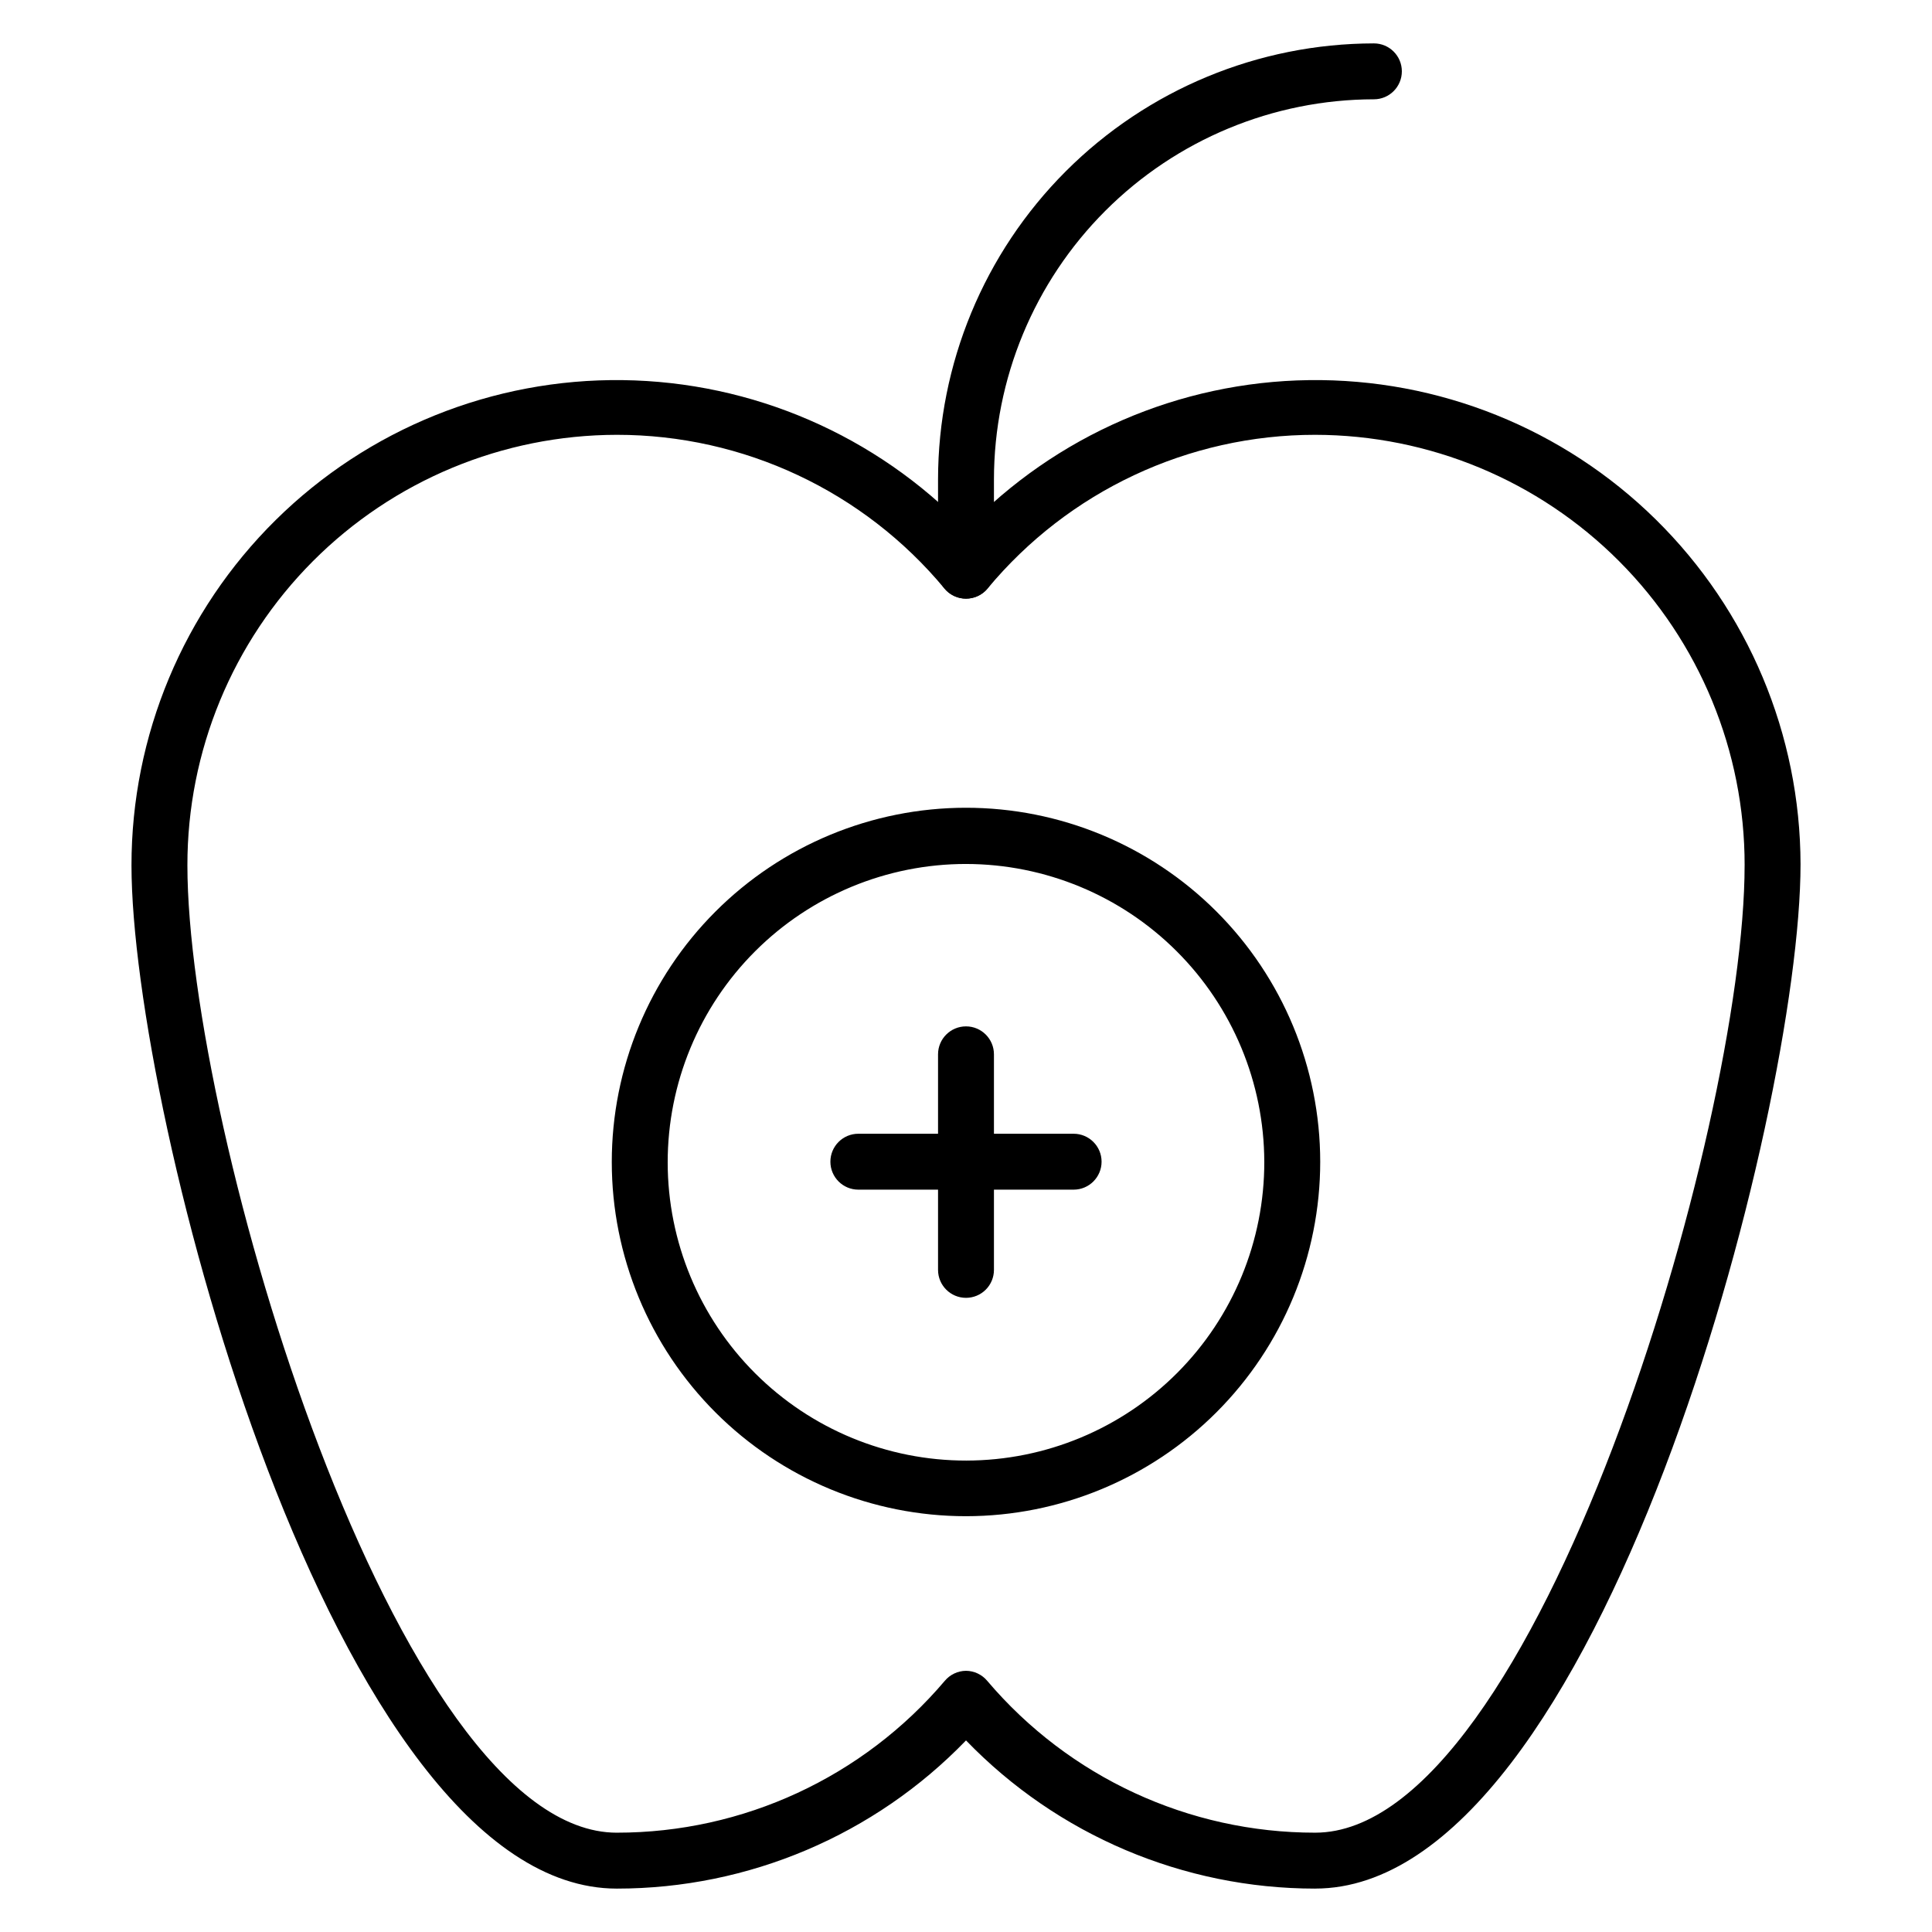
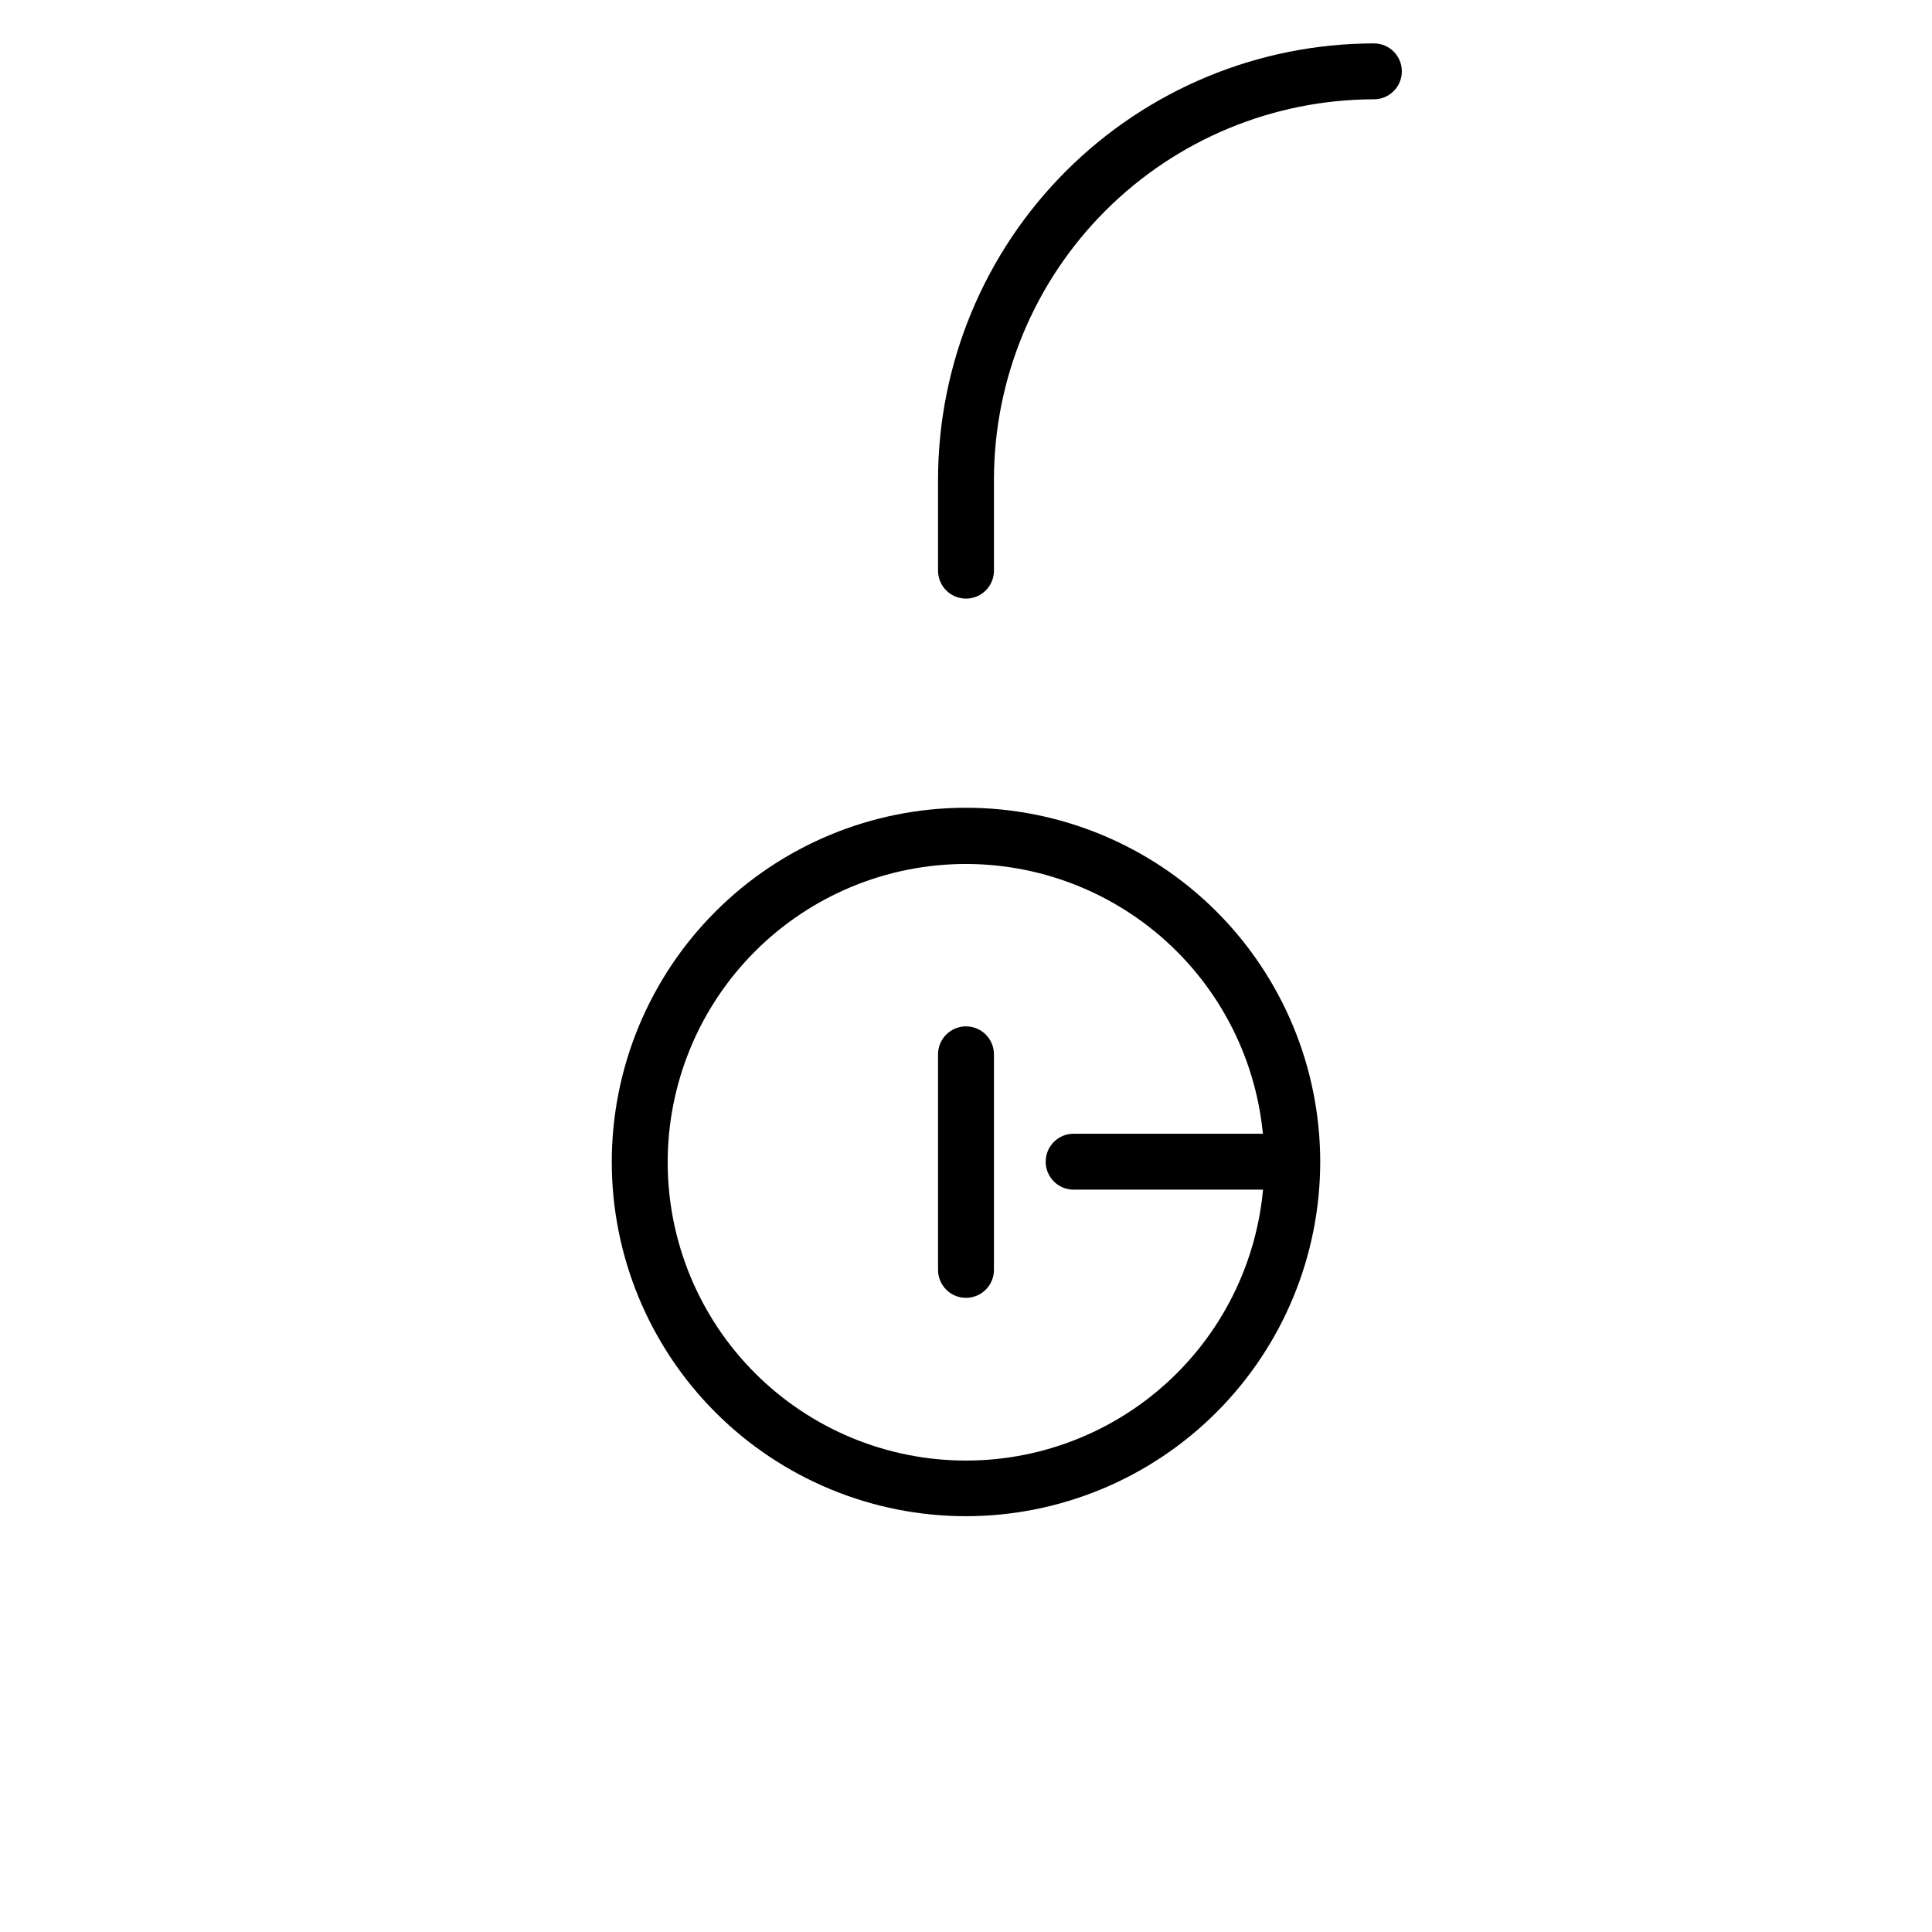
<svg xmlns="http://www.w3.org/2000/svg" fill="#000000" width="800px" height="800px" version="1.1" viewBox="144 144 512 512">
  <g>
-     <path d="m492.54 644.5c-34.895 0.004-68.293-14.168-92.535-39.27-24.242 25.102-57.645 39.273-92.539 39.27-75.203 0-128.62-205.6-128.62-271.17-0.016-34.383 13.746-67.34 38.203-91.504 24.457-24.164 57.578-37.523 91.957-37.09 34.379 0.43 67.156 14.617 91 39.387 23.82-24.746 56.551-38.93 90.898-39.387 34.344-0.457 67.445 12.848 91.914 36.949 24.473 24.105 38.281 57 38.344 91.348 0 65.863-53.418 271.46-128.62 271.46zm-92.535-57.719c2.176 0.02 4.234 0.996 5.629 2.668 21.648 25.531 53.434 40.246 86.906 40.23 58.457 0 113.8-186.56 113.8-256.35l0.004 0.004c0.039-30.223-11.93-59.223-33.273-80.621-21.34-21.395-50.309-33.441-80.531-33.48-33.566-0.016-65.395 14.922-86.832 40.75-1.41 1.695-3.5 2.672-5.703 2.668-2.207 0.004-4.297-0.973-5.707-2.668-21.438-25.828-53.266-40.766-86.832-40.75-30.223 0.039-59.191 12.086-80.531 33.48-21.344 21.398-33.309 50.398-33.27 80.621 0 69.793 55.344 256.35 113.8 256.35v-0.004c33.473 0.016 65.258-14.699 86.906-40.23 1.395-1.672 3.453-2.648 5.633-2.668z" />
    <path d="m400 302.64c-4.094 0-7.41-3.316-7.41-7.41v-24.152c0.02-30.633 12.191-60.012 33.848-81.68 21.656-21.668 51.023-33.859 81.656-33.898 4.094 0 7.41 3.316 7.41 7.406 0 4.094-3.316 7.41-7.41 7.41-26.703 0.039-52.301 10.672-71.18 29.562-18.875 18.887-29.488 44.496-29.508 71.199v24.152c0 1.965-0.781 3.852-2.168 5.242-1.391 1.387-3.273 2.168-5.238 2.168z" />
    <path d="m400 545.81c-24.895 0-48.766-9.887-66.371-27.488-17.602-17.598-27.496-41.469-27.5-66.359-0.008-24.895 9.871-48.77 27.465-66.375 17.598-17.609 41.465-27.508 66.355-27.523 24.891-0.012 48.77 9.863 66.383 27.453s27.52 41.453 27.539 66.344c0 24.906-9.887 48.789-27.492 66.406-17.602 17.613-41.477 27.523-66.379 27.543zm0-172.85c-20.977 0-41.09 8.336-55.918 23.172-14.828 14.836-23.148 34.957-23.137 55.93 0.012 20.977 8.359 41.086 23.207 55.902 14.844 14.816 34.969 23.129 55.945 23.102 20.977-0.027 41.078-8.387 55.887-23.242 14.809-14.855 23.105-34.984 23.066-55.961-0.059-20.934-8.41-40.992-23.227-55.781-14.816-14.789-34.891-23.102-55.824-23.121z" />
-     <path d="m428.52 459.27h-57.051c-4.09 0-7.406-3.316-7.406-7.41 0-4.09 3.316-7.406 7.406-7.406h57.051c4.09 0 7.41 3.316 7.41 7.406 0 4.094-3.32 7.41-7.41 7.41z" />
+     <path d="m428.52 459.27c-4.09 0-7.406-3.316-7.406-7.41 0-4.09 3.316-7.406 7.406-7.406h57.051c4.09 0 7.41 3.316 7.41 7.406 0 4.094-3.32 7.41-7.41 7.41z" />
    <path d="m400 487.94c-4.094 0-7.41-3.316-7.41-7.406v-57.125c0-4.09 3.316-7.41 7.41-7.41 4.09 0 7.406 3.32 7.406 7.41v57.125c0 1.965-0.781 3.848-2.168 5.238-1.391 1.391-3.273 2.168-5.238 2.168z" />
  </g>
</svg>